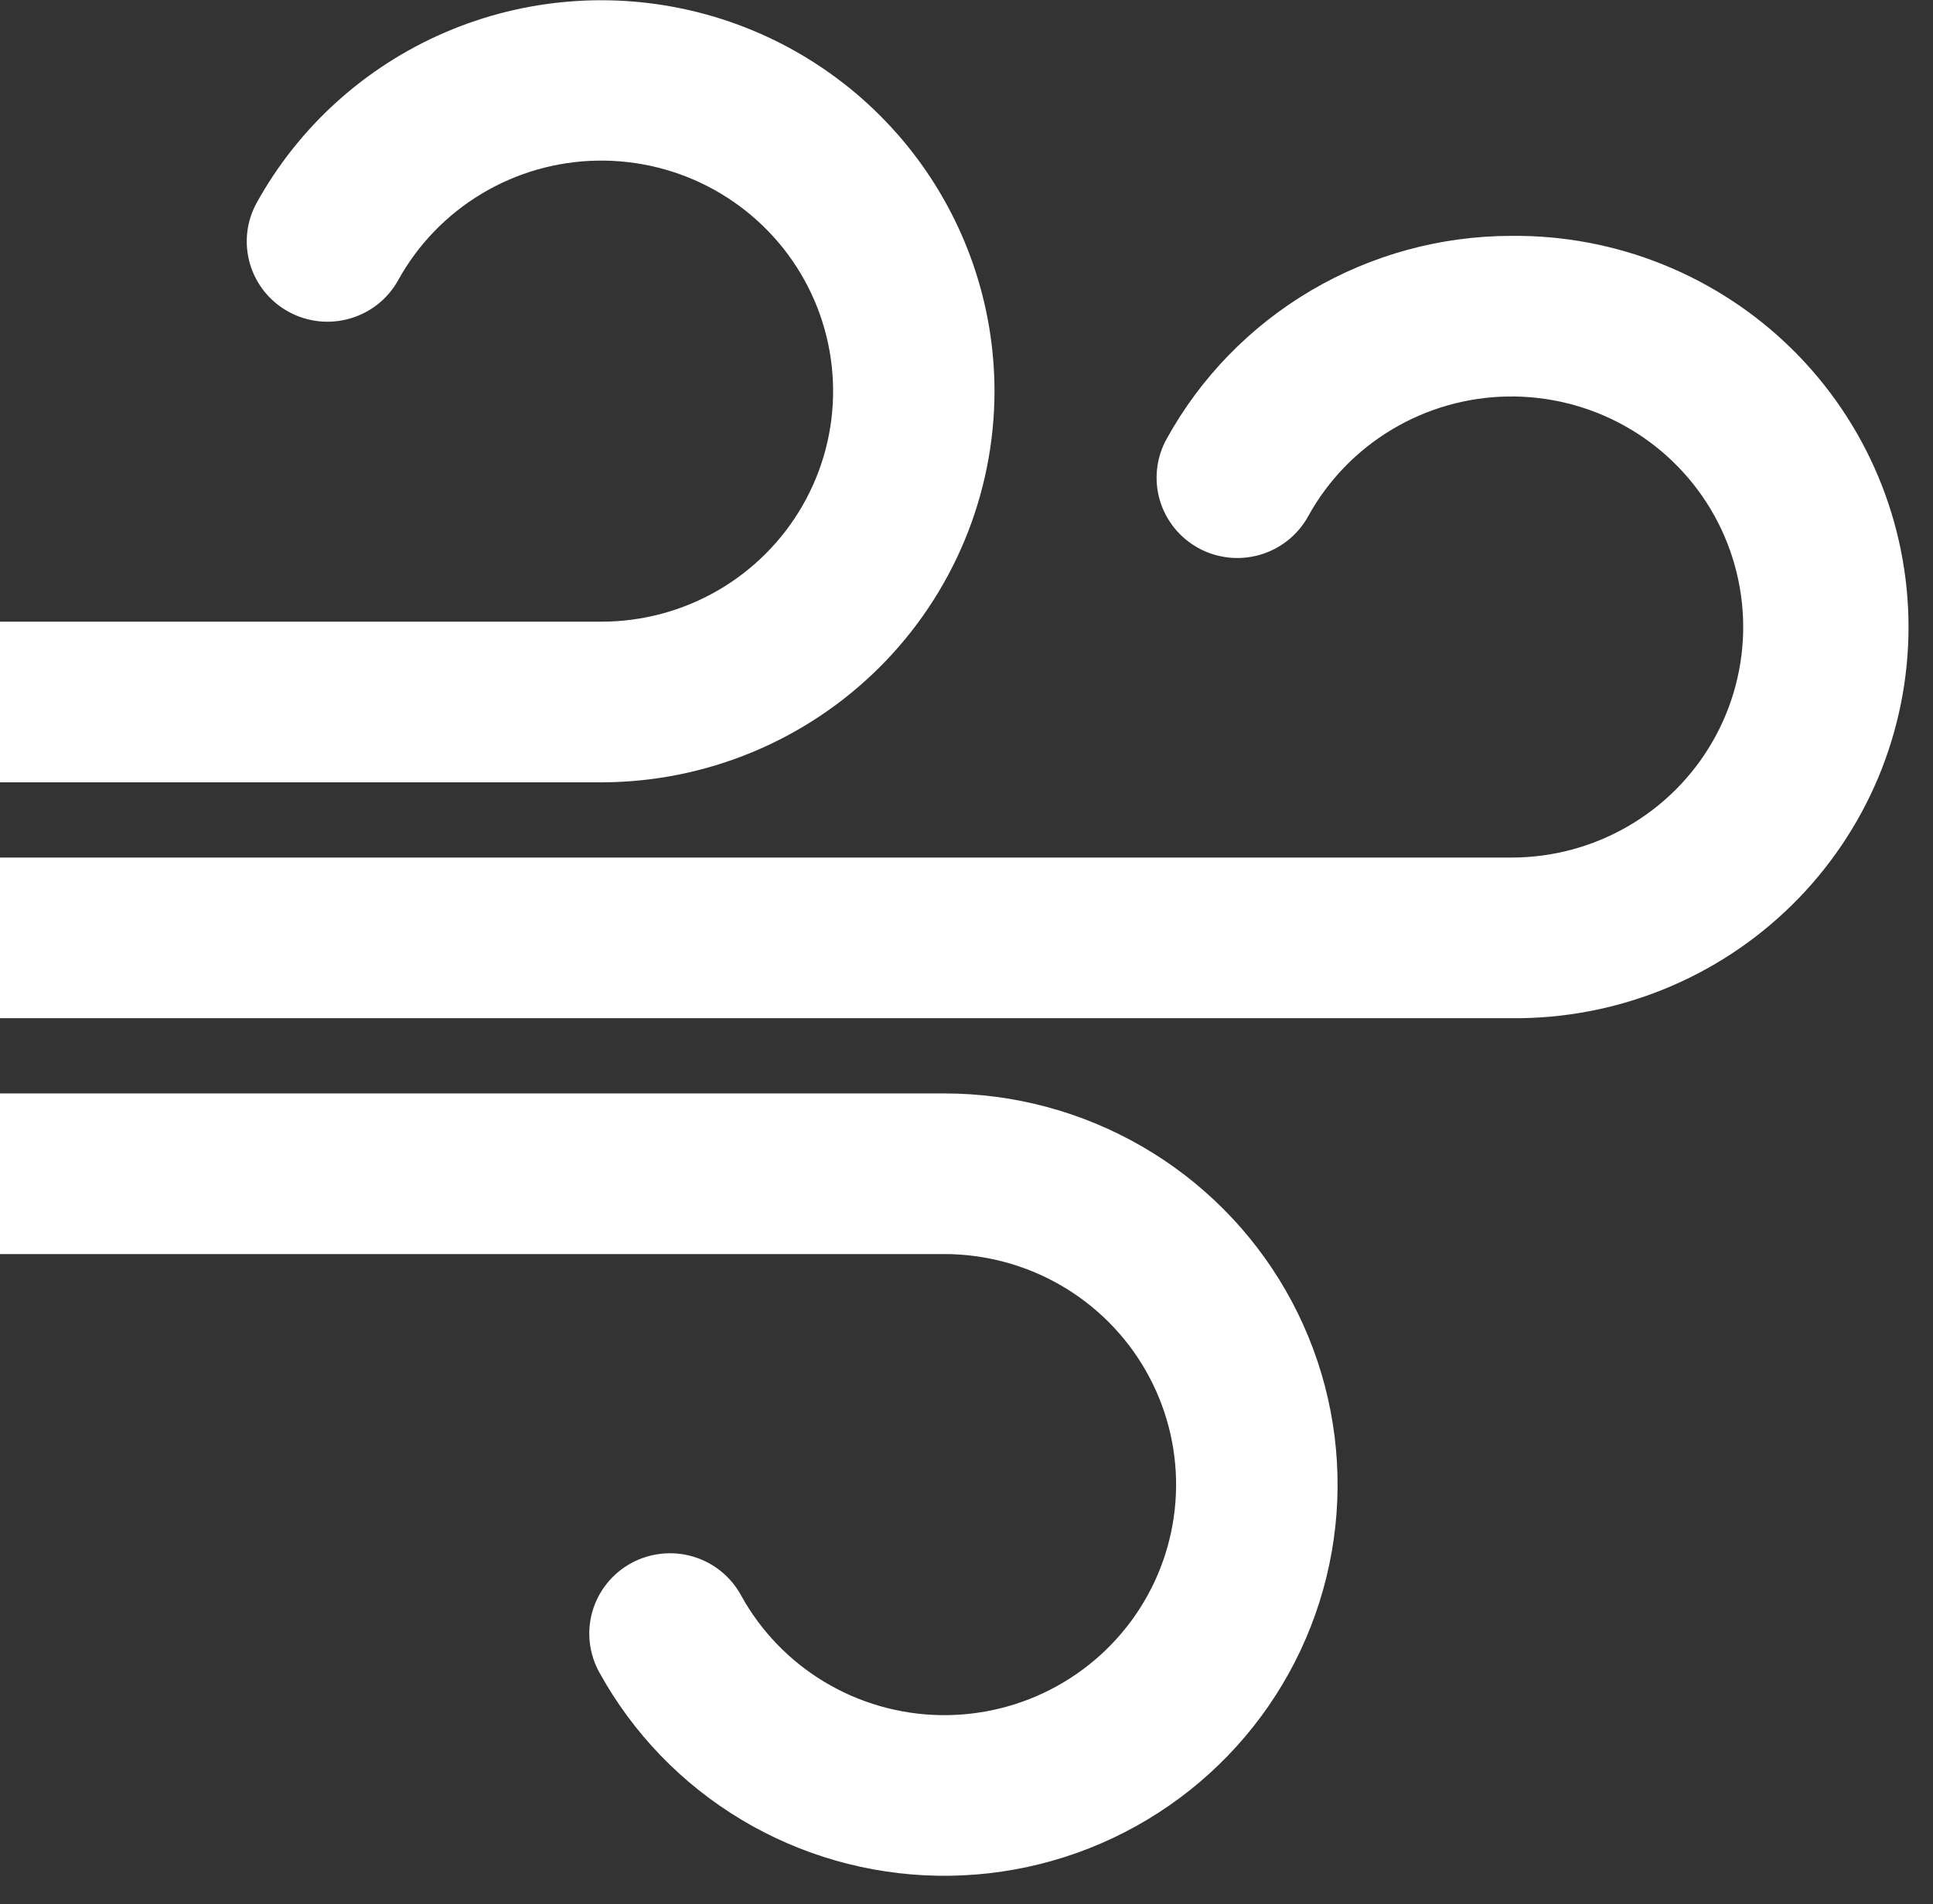
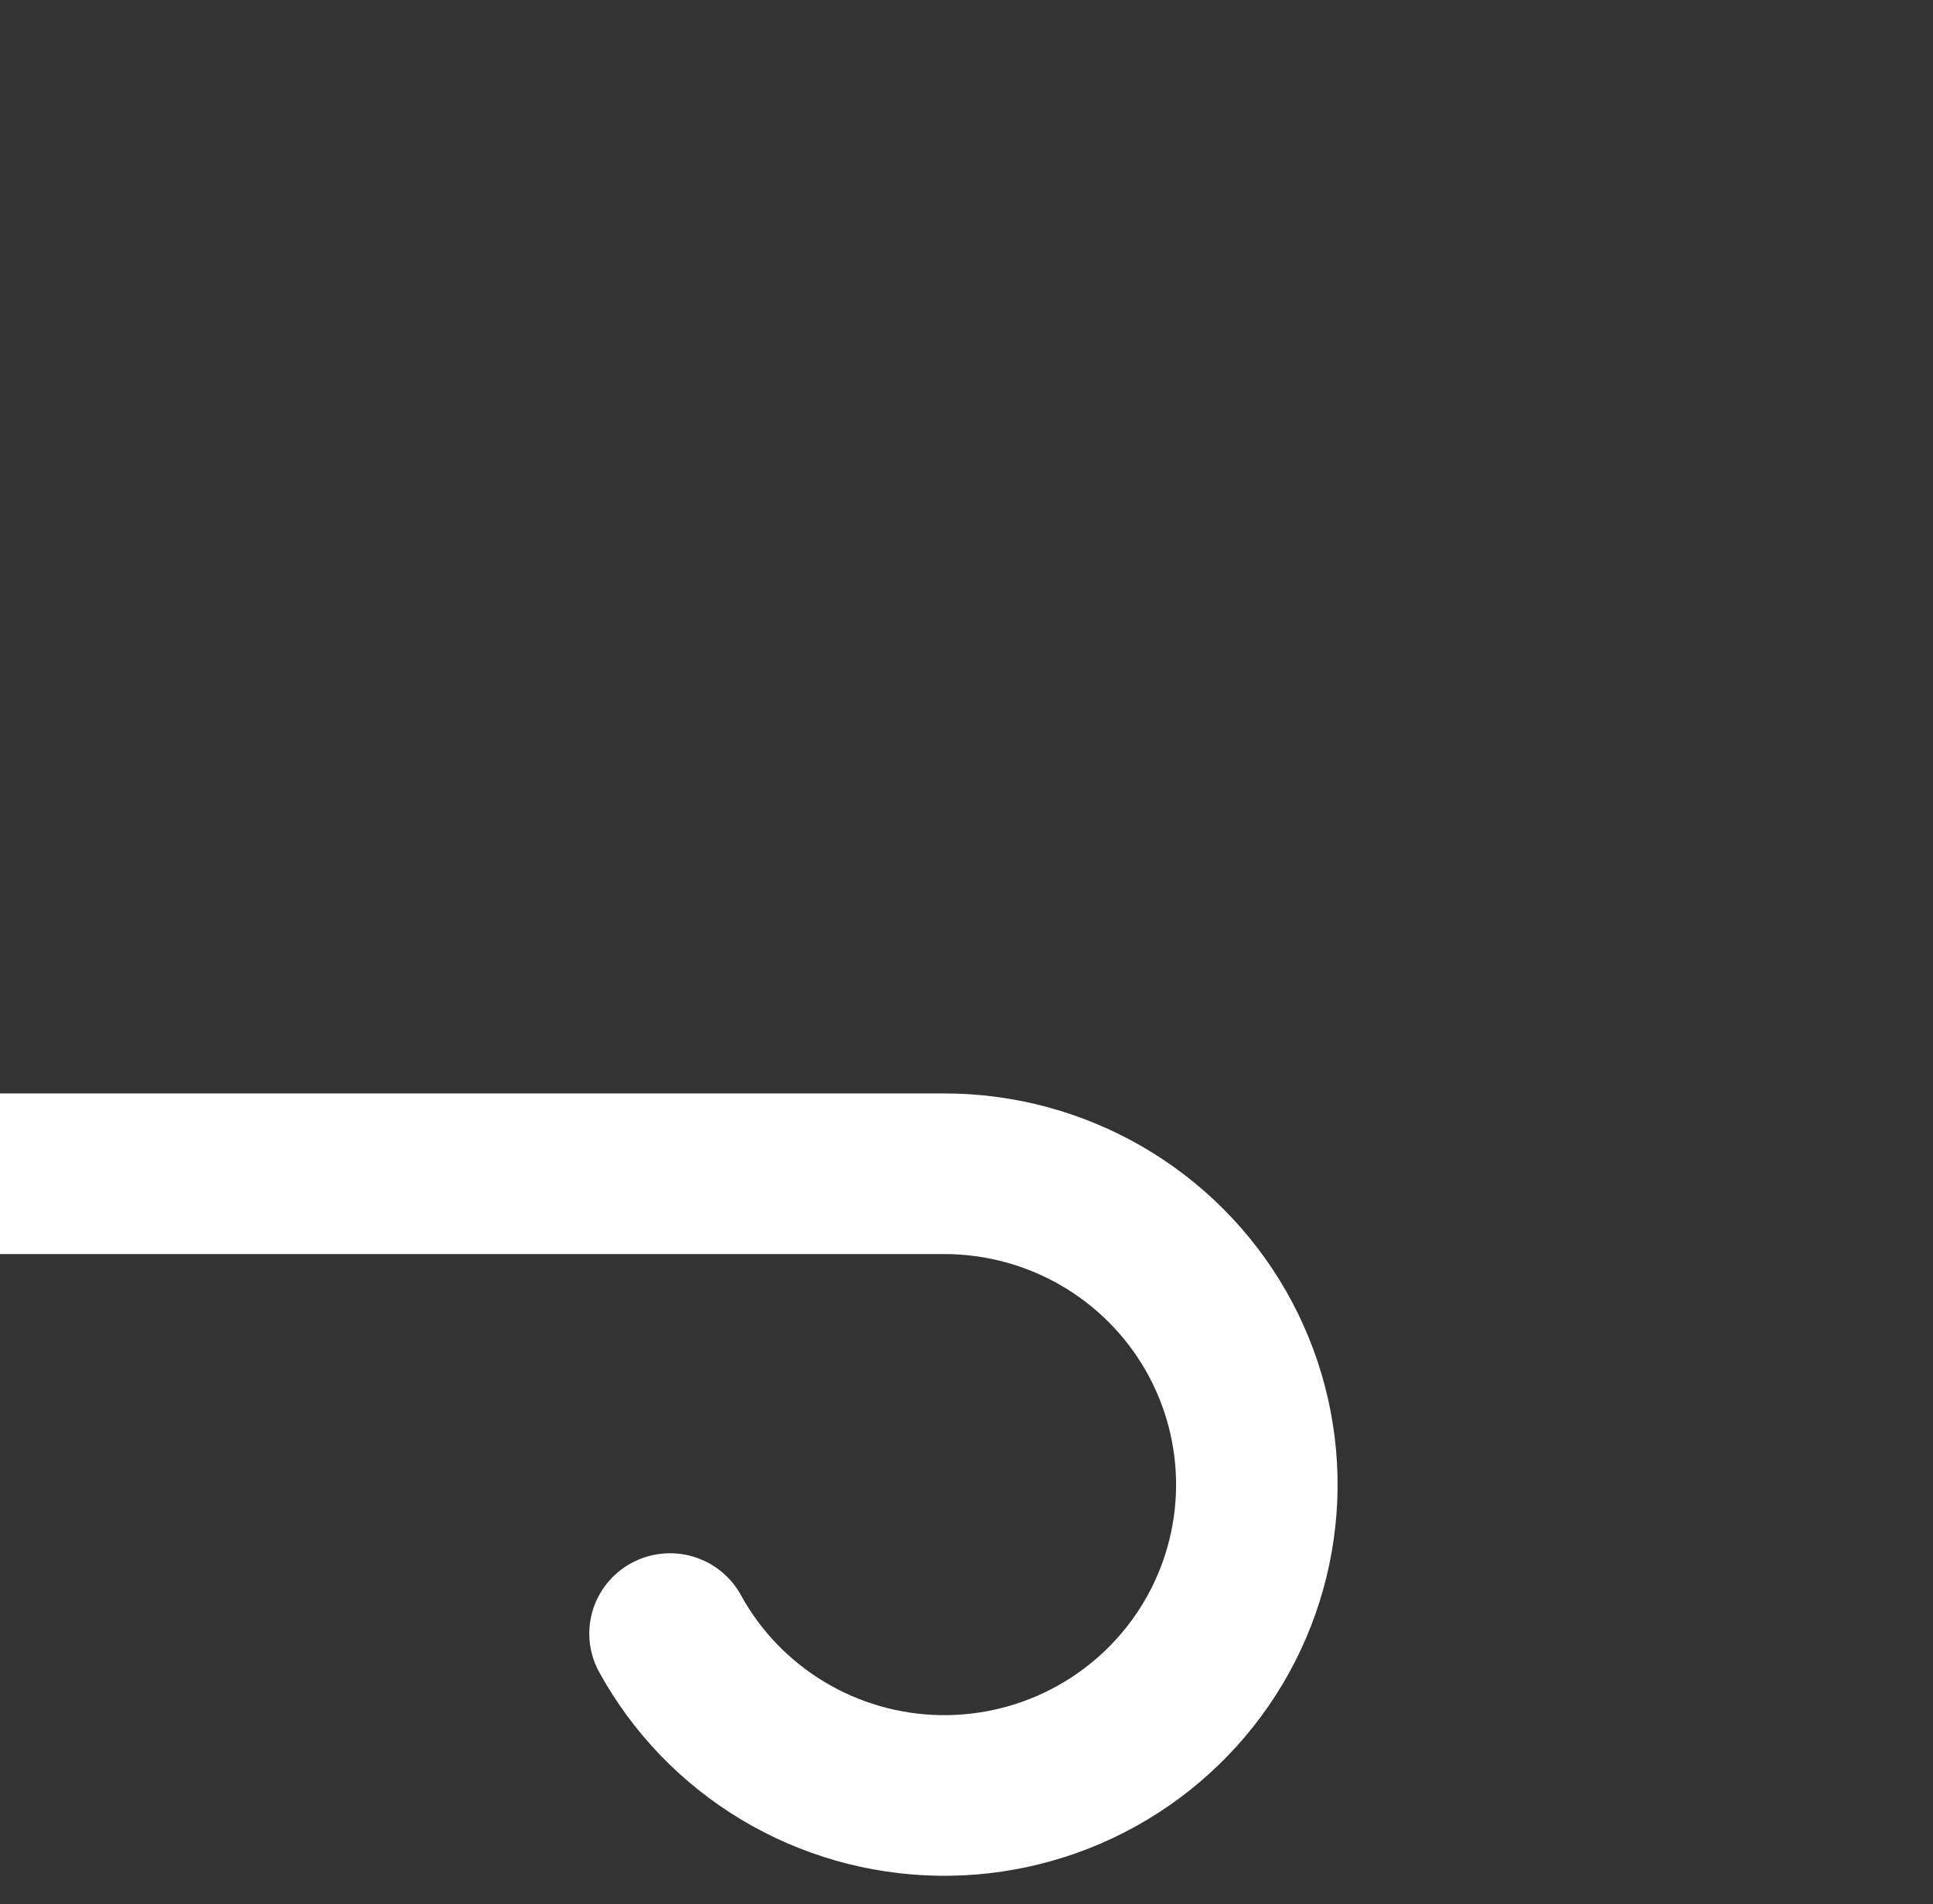
<svg xmlns="http://www.w3.org/2000/svg" width="68" height="67" viewBox="0 0 68 67" fill="none">
  <rect x="0" y="0" width="68" height="67" fill="#333333" stroke="none" />
-   <path d="M53.166 8.299C50.686 8.301 48.252 8.965 46.119 10.222C43.985 11.48 42.23 13.284 41.038 15.447C40.675 16.104 40.59 16.878 40.8 17.598C41.011 18.317 41.5 18.924 42.16 19.285C42.821 19.646 43.598 19.731 44.322 19.521C45.045 19.312 45.655 18.825 46.018 18.168C46.709 16.912 47.721 15.86 48.953 15.12C50.185 14.379 51.591 13.976 53.03 13.951C54.469 13.927 55.889 14.282 57.145 14.98C58.402 15.678 59.45 16.694 60.184 17.926C60.917 19.158 61.31 20.561 61.323 21.992C61.335 23.424 60.966 24.834 60.254 26.078C59.542 27.322 58.511 28.356 57.267 29.075C56.023 29.795 54.609 30.174 53.17 30.174H0V35.826H53.166C54.994 35.844 56.808 35.502 58.502 34.818C60.197 34.135 61.738 33.124 63.038 31.844C64.337 30.564 65.369 29.041 66.073 27.362C66.776 25.683 67.139 23.882 67.139 22.063C67.139 20.244 66.776 18.442 66.073 16.764C65.369 15.085 64.337 13.561 63.038 12.281C61.738 11.001 60.197 9.99 58.502 9.307C56.808 8.623 54.994 8.281 53.166 8.299Z" fill="white" />
-   <path d="M34.985 13.763C34.983 10.708 33.959 7.741 32.076 5.329C30.192 2.917 27.556 1.197 24.582 0.439C21.608 -0.319 18.465 -0.071 15.648 1.144C12.831 2.358 10.501 4.471 9.023 7.148C8.665 7.805 8.584 8.575 8.796 9.292C9.007 10.008 9.496 10.612 10.154 10.971C10.812 11.331 11.586 11.416 12.307 11.209C13.029 11.002 13.638 10.52 14.003 9.867C14.694 8.611 15.707 7.56 16.938 6.82C18.17 6.079 19.577 5.676 21.015 5.652C22.454 5.628 23.874 5.982 25.13 6.681C26.386 7.379 27.435 8.395 28.168 9.627C28.902 10.859 29.295 12.261 29.307 13.693C29.32 15.125 28.951 16.534 28.238 17.778C27.526 19.022 26.496 20.056 25.252 20.776C24.008 21.495 22.594 21.874 21.155 21.874H0V27.527H21.151C24.819 27.523 28.335 26.071 30.929 23.491C33.522 20.91 34.981 17.412 34.985 13.763Z" fill="white" />
  <path d="M33.221 38.473H0V44.125H33.221C34.66 44.126 36.073 44.505 37.317 45.224C38.561 45.944 39.592 46.978 40.304 48.222C41.016 49.466 41.385 50.875 41.373 52.307C41.36 53.738 40.968 55.141 40.234 56.373C39.5 57.605 38.452 58.621 37.196 59.319C35.94 60.017 34.52 60.372 33.081 60.348C31.642 60.323 30.236 59.921 29.004 59.18C27.772 58.44 26.76 57.389 26.069 56.133C25.89 55.805 25.649 55.516 25.358 55.282C25.067 55.047 24.732 54.873 24.373 54.767C24.014 54.662 23.637 54.629 23.265 54.669C22.893 54.709 22.532 54.822 22.204 55.001C21.876 55.18 21.587 55.422 21.353 55.713C21.119 56.004 20.945 56.338 20.841 56.696C20.738 57.053 20.706 57.428 20.748 57.798C20.791 58.168 20.906 58.526 21.088 58.852C22.262 60.982 23.98 62.765 26.071 64.021C28.161 65.276 30.548 65.959 32.989 65.999C35.43 66.04 37.838 65.437 39.969 64.252C42.1 63.067 43.879 61.342 45.123 59.252C46.367 57.162 47.033 54.782 47.054 52.353C47.074 49.924 46.448 47.533 45.239 45.422C44.031 43.312 42.282 41.557 40.171 40.337C38.06 39.116 35.662 38.473 33.221 38.473Z" fill="white" />
</svg>